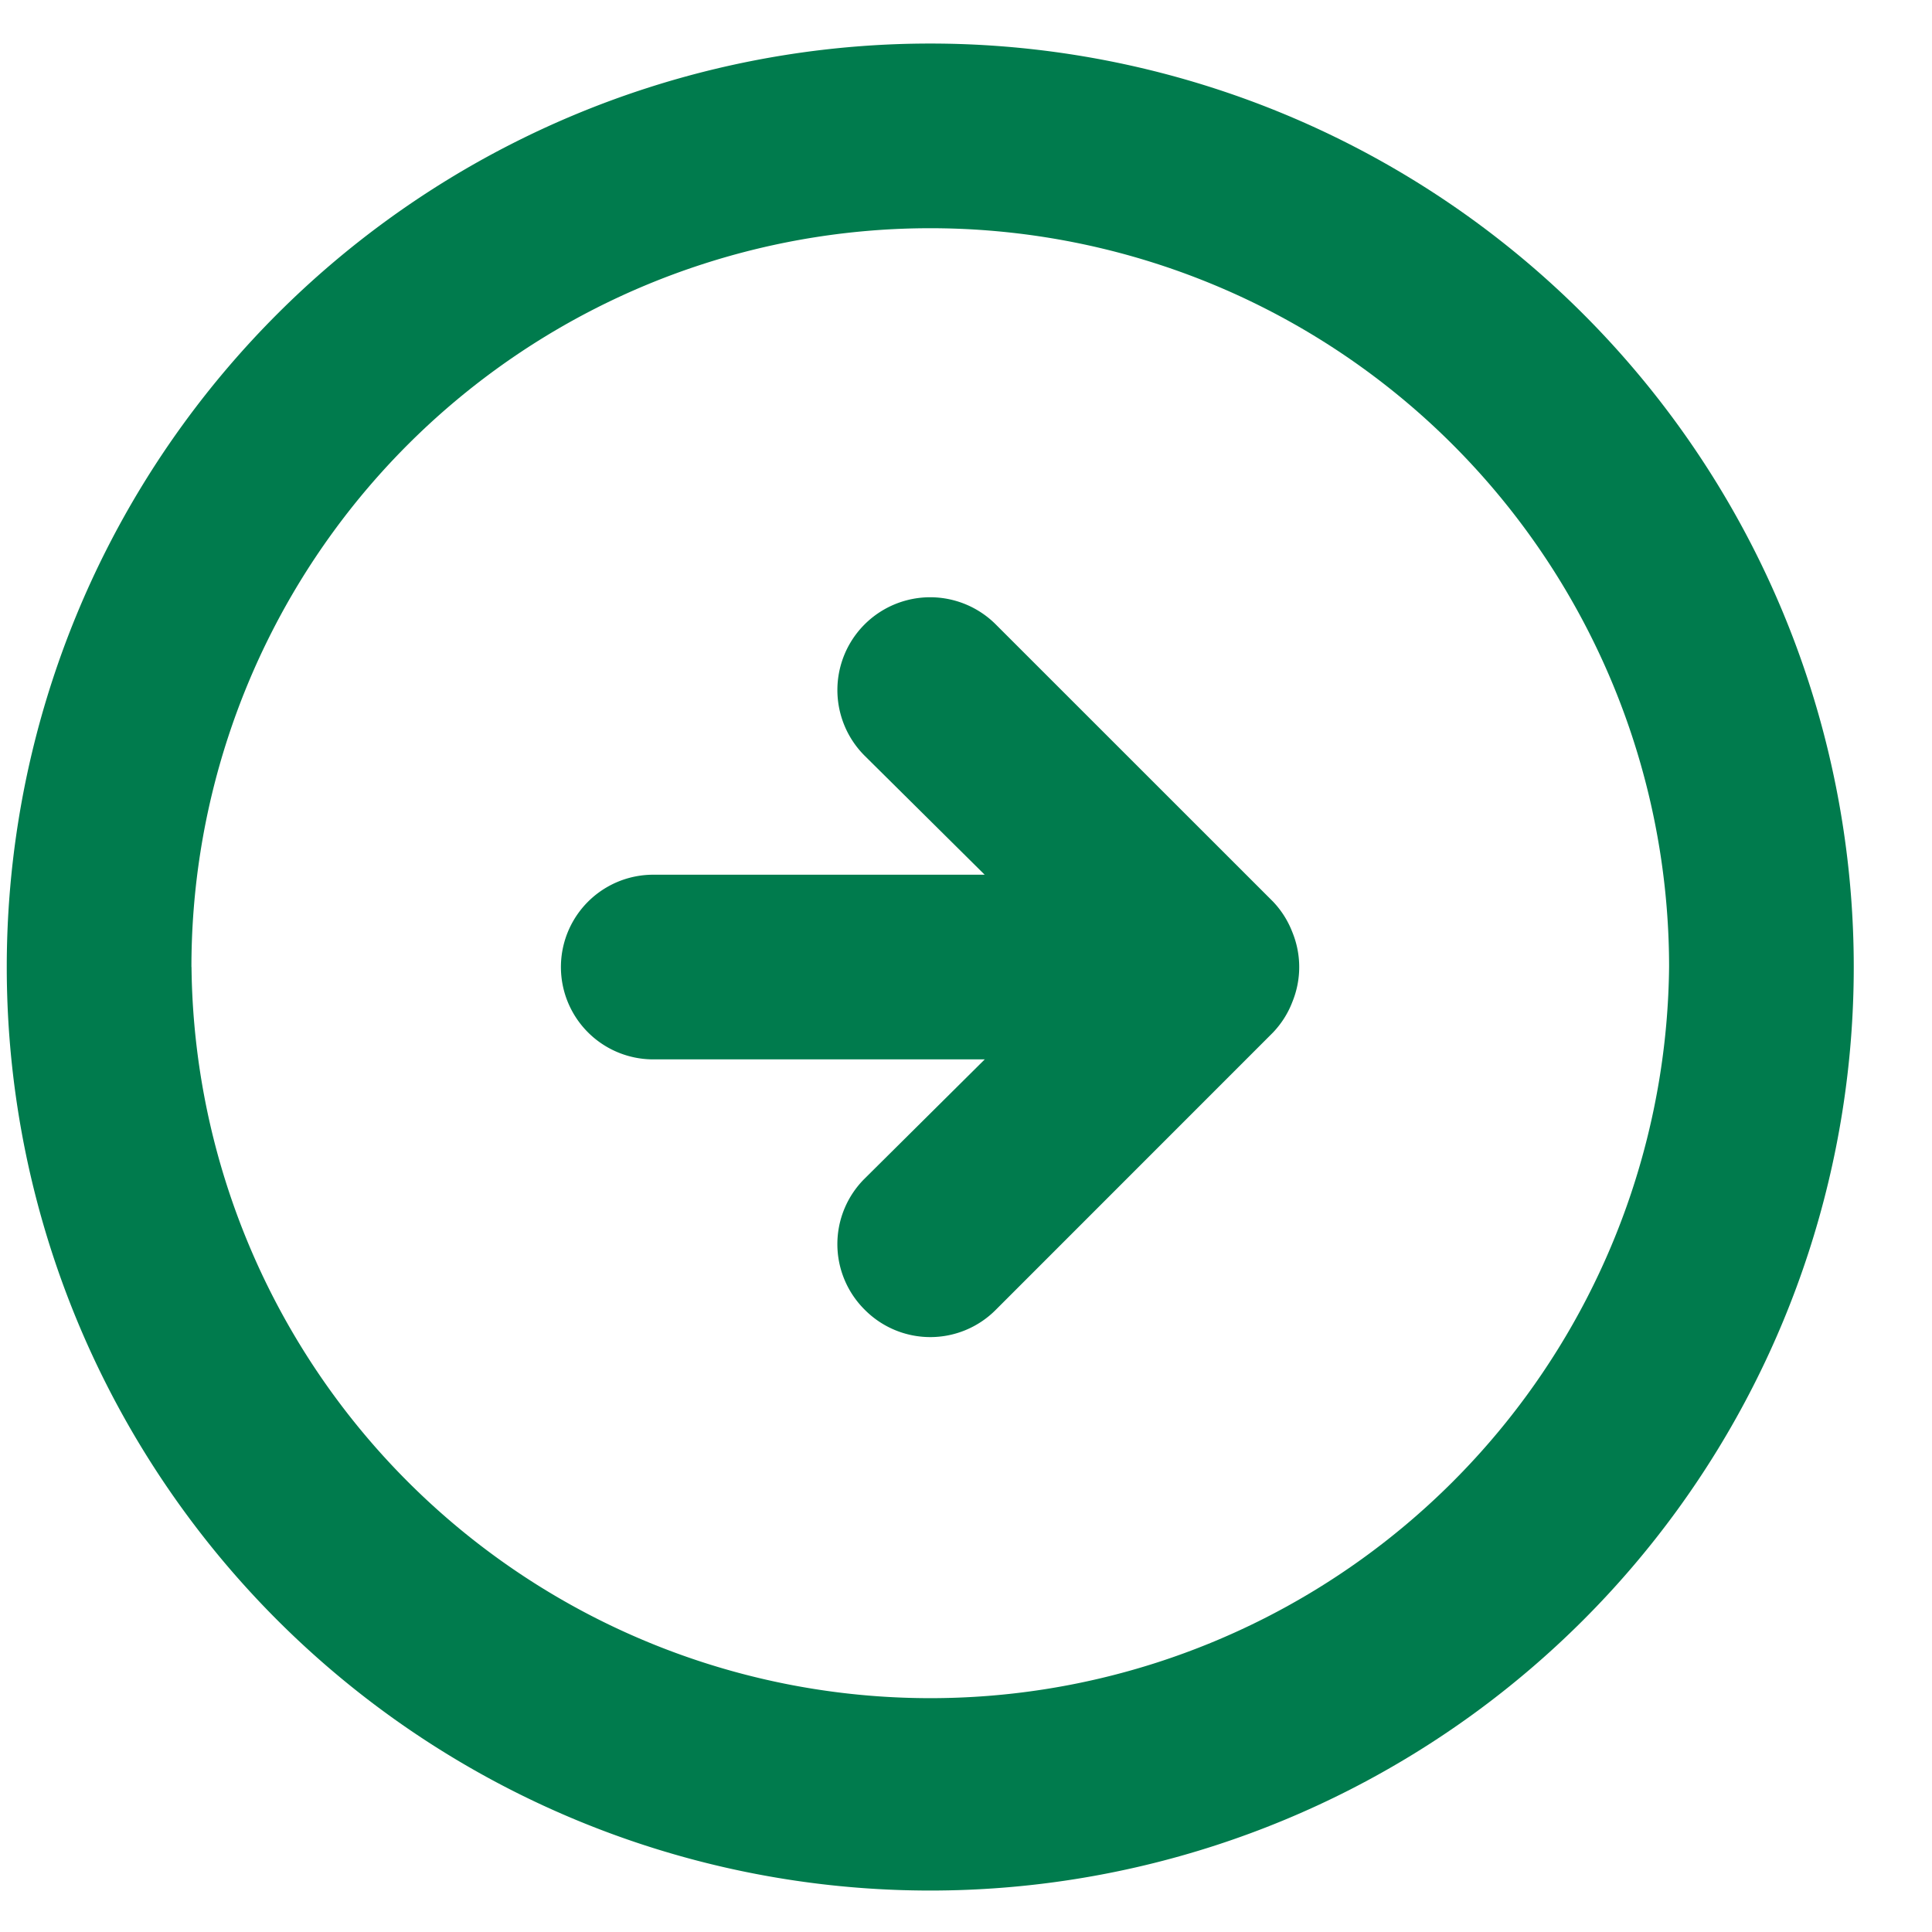
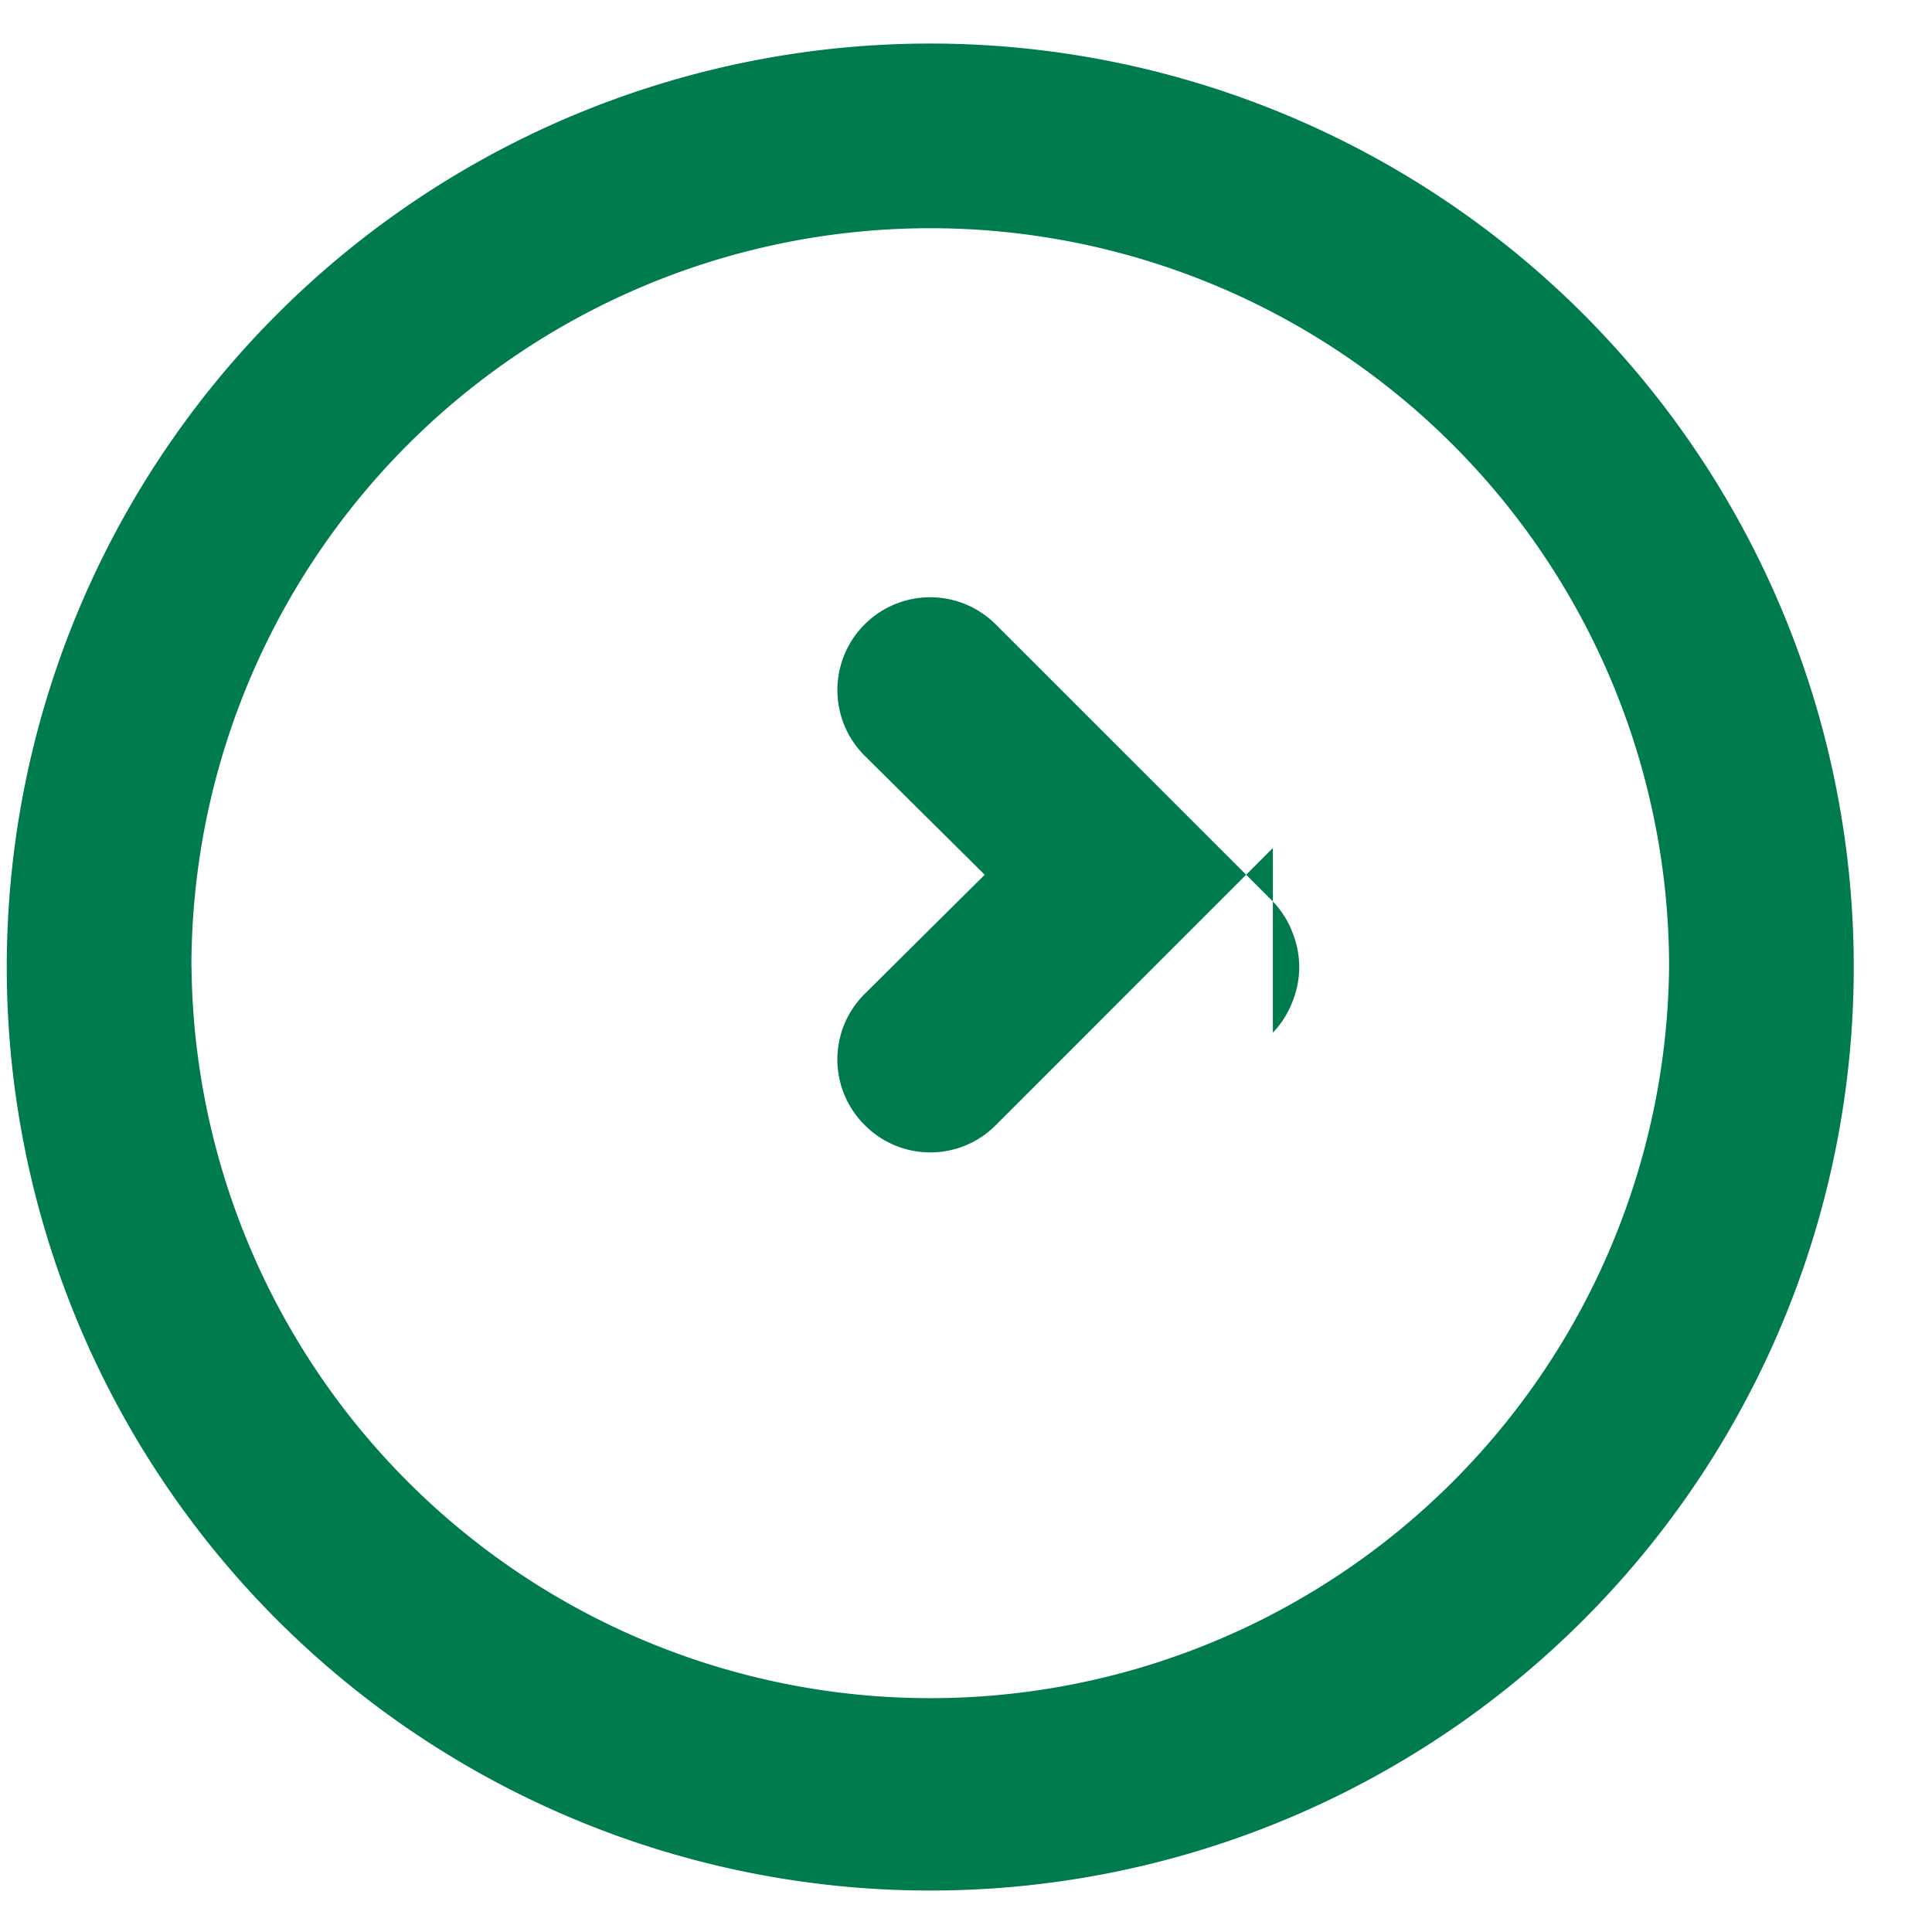
<svg xmlns="http://www.w3.org/2000/svg" width="24" height="24" fill="none">
-   <path d="M15.812 12.828c.105-.11.187-.238.241-.379.115-.28.115-.592 0-.872a1.147 1.147 0 00-.24-.378L12.37 7.757a1.152 1.152 0 00-1.63 1.63l1.492 1.479H8.115a1.147 1.147 0 000 2.294h4.118l-1.491 1.48a1.147 1.147 0 000 1.63 1.146 1.146 0 001.629 0l3.441-3.442zm7.216-.815a11.472 11.472 0 10-22.944 0 11.472 11.472 0 0022.944 0zm-20.65 0a9.178 9.178 0 1118.356 0 9.178 9.178 0 01-18.355 0z" fill="#007B4D" />
+   <path d="M15.812 12.828c.105-.11.187-.238.241-.379.115-.28.115-.592 0-.872a1.147 1.147 0 00-.24-.378L12.37 7.757a1.152 1.152 0 00-1.63 1.63l1.492 1.479H8.115h4.118l-1.491 1.48a1.147 1.147 0 000 1.63 1.146 1.146 0 001.629 0l3.441-3.442zm7.216-.815a11.472 11.472 0 10-22.944 0 11.472 11.472 0 0022.944 0zm-20.65 0a9.178 9.178 0 1118.356 0 9.178 9.178 0 01-18.355 0z" fill="#007B4D" />
</svg>